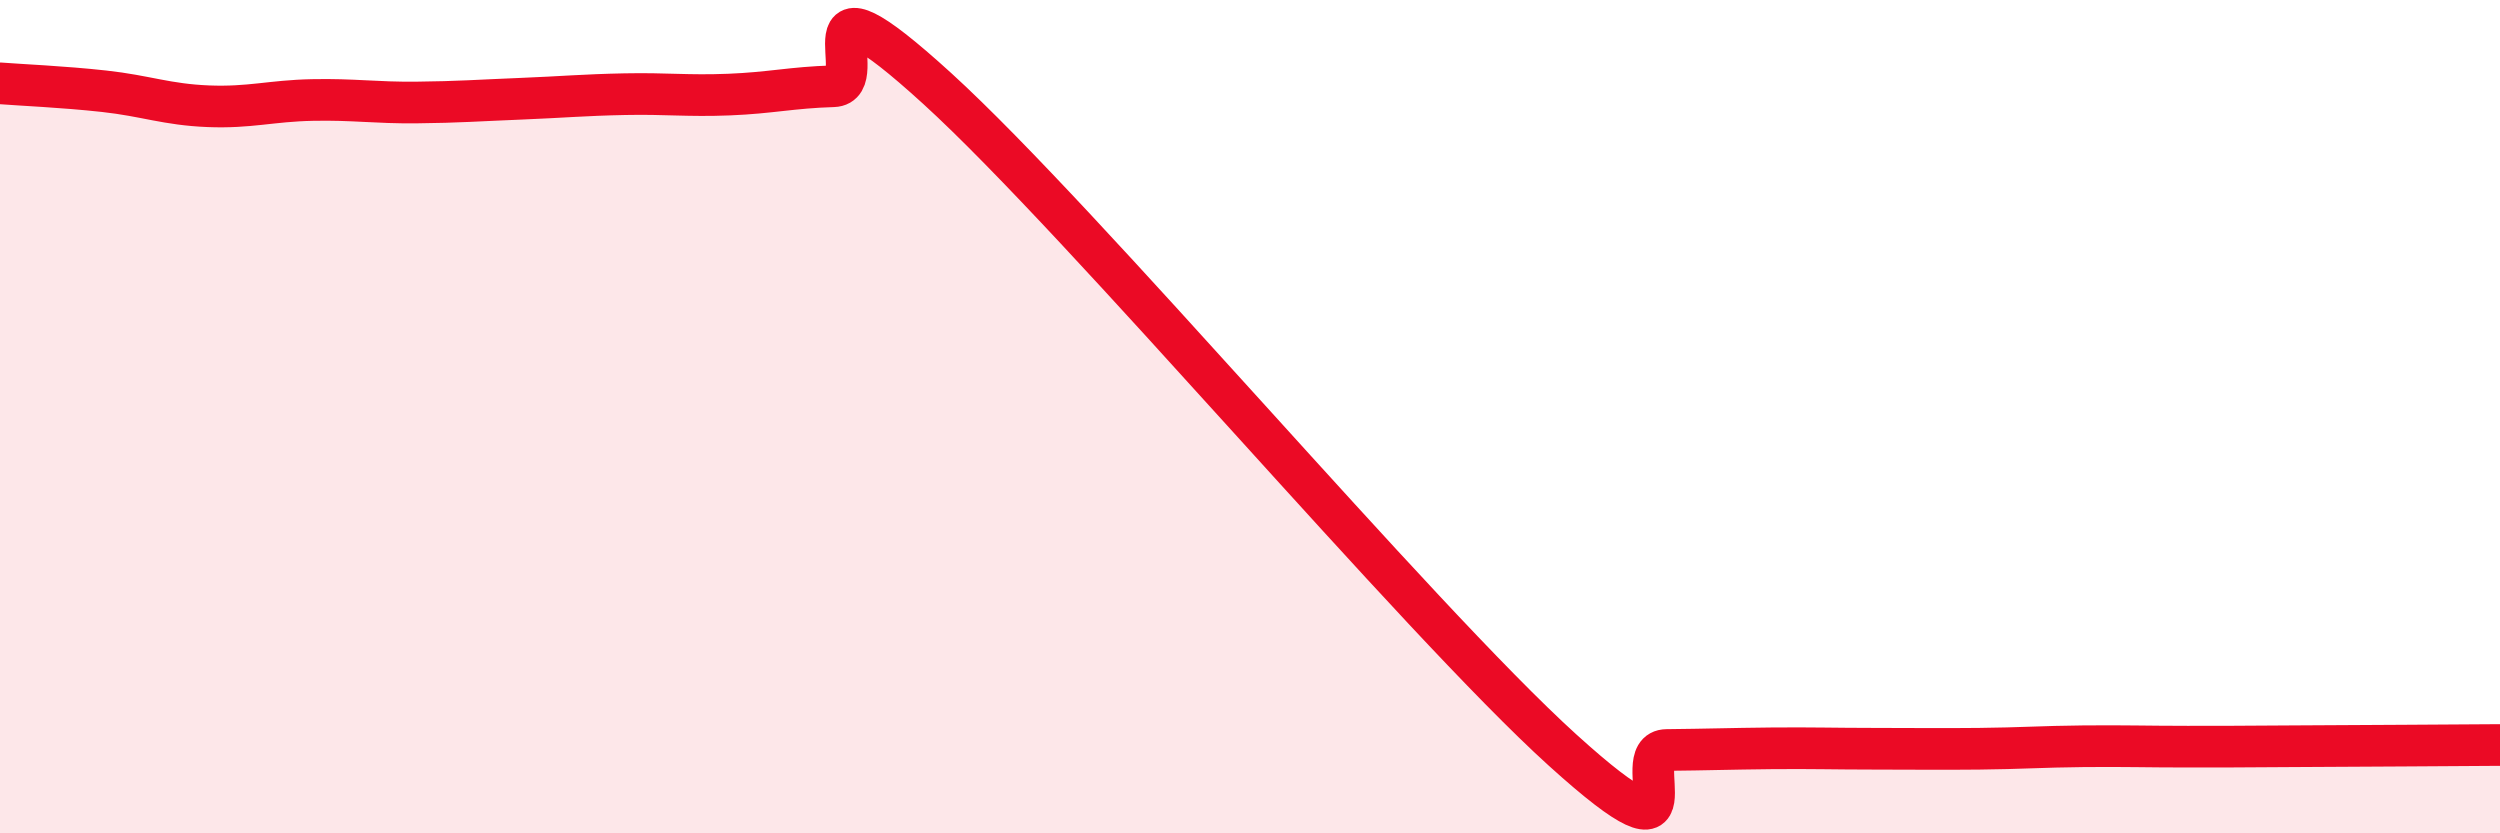
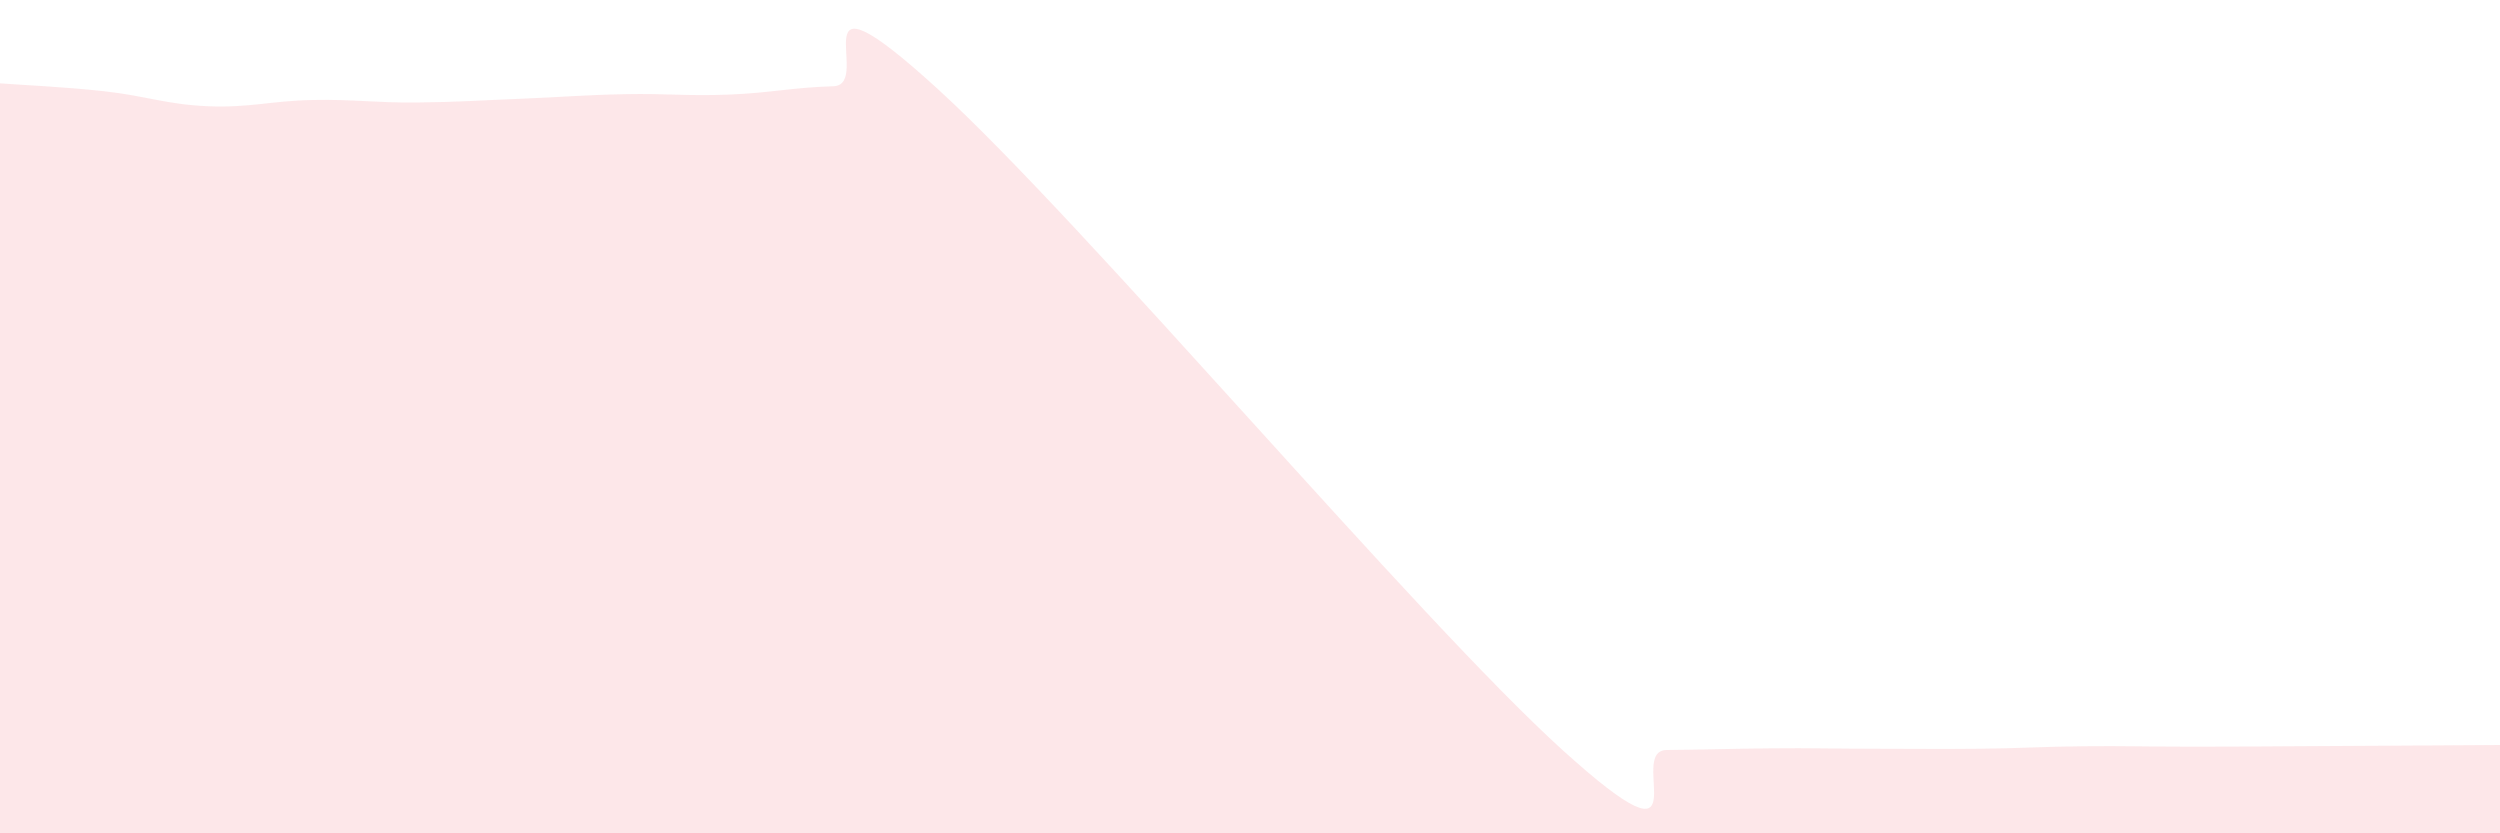
<svg xmlns="http://www.w3.org/2000/svg" width="60" height="20" viewBox="0 0 60 20">
  <path d="M 0,2 C 0.5,2.04 1.5,2.08 2.5,2.19 C 3.5,2.3 4,2.51 5,2.55 C 6,2.59 6.5,2.42 7.5,2.4 C 8.5,2.38 9,2.47 10,2.46 C 11,2.45 11.5,2.41 12.5,2.37 C 13.5,2.33 14,2.28 15,2.26 C 16,2.24 16.5,2.31 17.5,2.27 C 18.5,2.23 19,2.1 20,2.07 C 21,2.04 19,-1.06 22.5,2.13 C 26,5.32 34,14.83 37.5,18 C 41,21.17 39,18.01 40,18 C 41,17.99 41.5,17.97 42.5,17.96 C 43.5,17.95 44,17.97 45,17.97 C 46,17.97 46.5,17.98 47.5,17.97 C 48.5,17.96 49,17.92 50,17.91 C 51,17.9 51.5,17.92 52.5,17.92 C 53.5,17.92 53.5,17.92 55,17.91 C 56.5,17.9 59,17.89 60,17.88L60 20L0 20Z" fill="#EB0A25" opacity="0.1" stroke-linecap="round" stroke-linejoin="round" />
-   <path d="M 0,2 C 0.5,2.04 1.5,2.08 2.5,2.19 C 3.5,2.3 4,2.51 5,2.55 C 6,2.59 6.5,2.42 7.5,2.4 C 8.5,2.38 9,2.47 10,2.46 C 11,2.45 11.5,2.41 12.5,2.37 C 13.5,2.33 14,2.28 15,2.26 C 16,2.24 16.5,2.31 17.5,2.27 C 18.5,2.23 19,2.1 20,2.07 C 21,2.04 19,-1.06 22.5,2.13 C 26,5.32 34,14.83 37.5,18 C 41,21.17 39,18.01 40,18 C 41,17.99 41.5,17.97 42.5,17.96 C 43.5,17.95 44,17.97 45,17.97 C 46,17.97 46.5,17.98 47.5,17.97 C 48.5,17.96 49,17.92 50,17.91 C 51,17.9 51.5,17.92 52.5,17.92 C 53.5,17.92 53.5,17.92 55,17.91 C 56.5,17.9 59,17.89 60,17.88" stroke="#EB0A25" stroke-width="1" fill="none" stroke-linecap="round" stroke-linejoin="round" />
</svg>